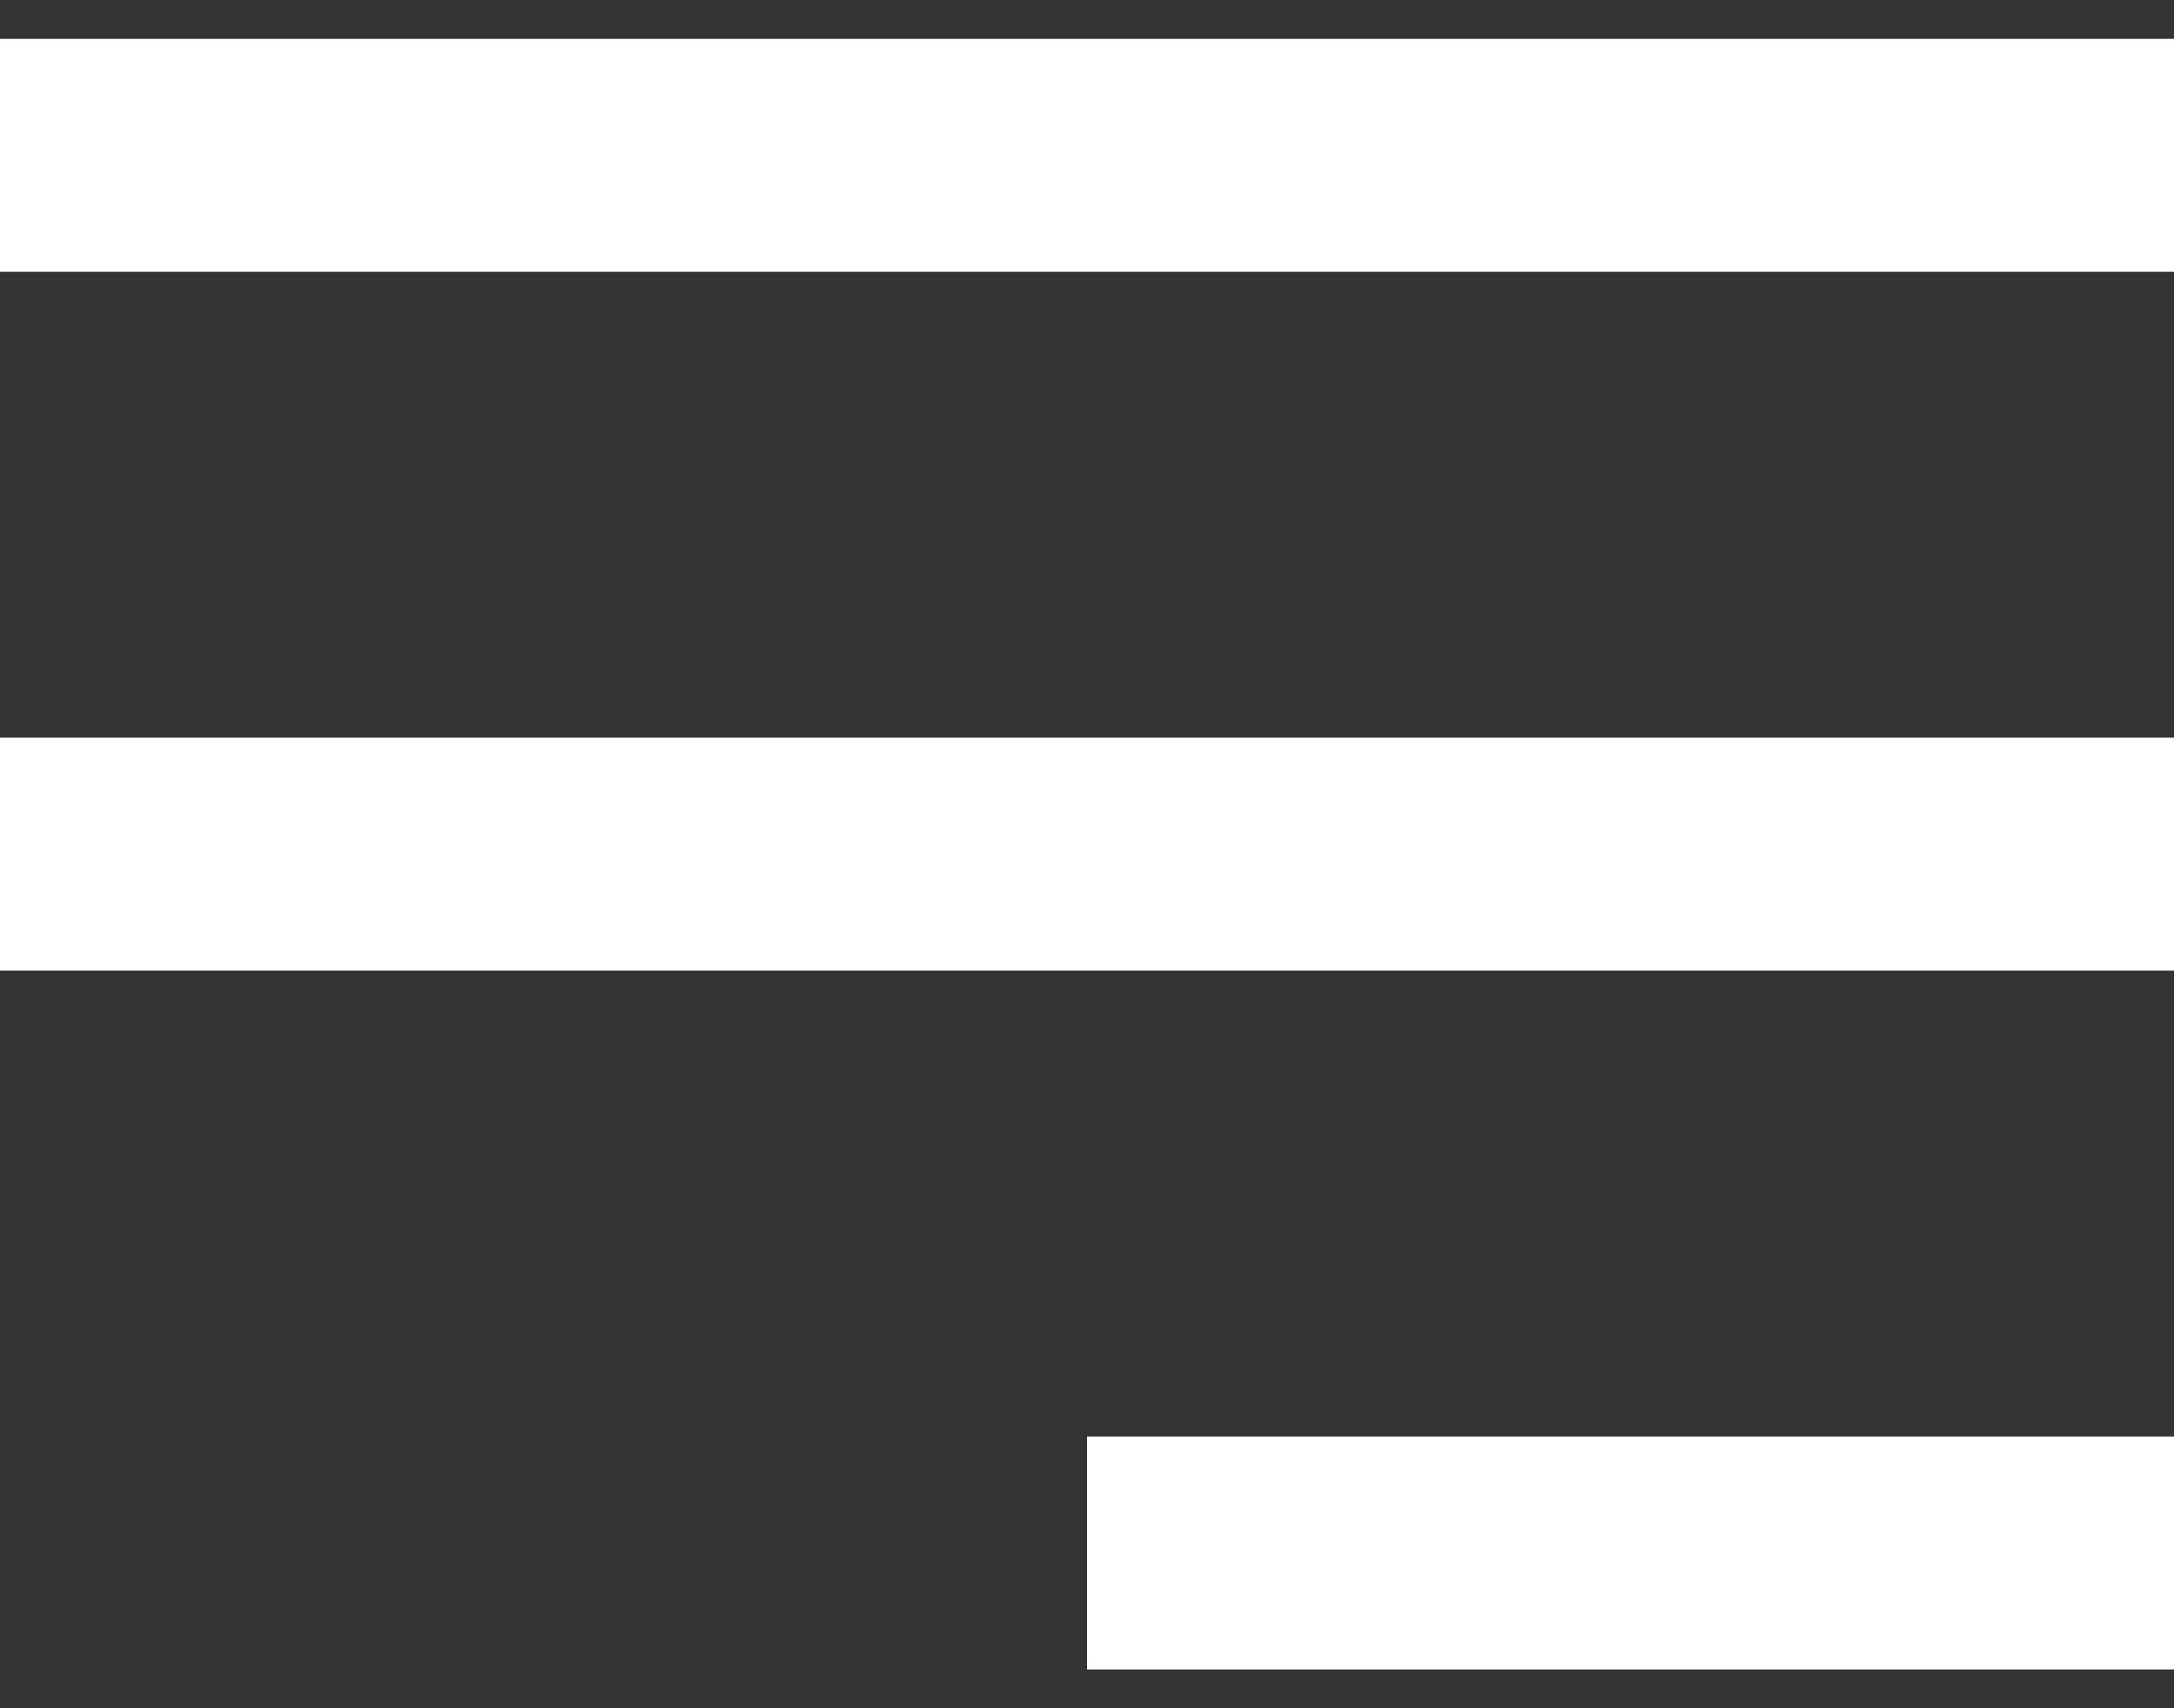
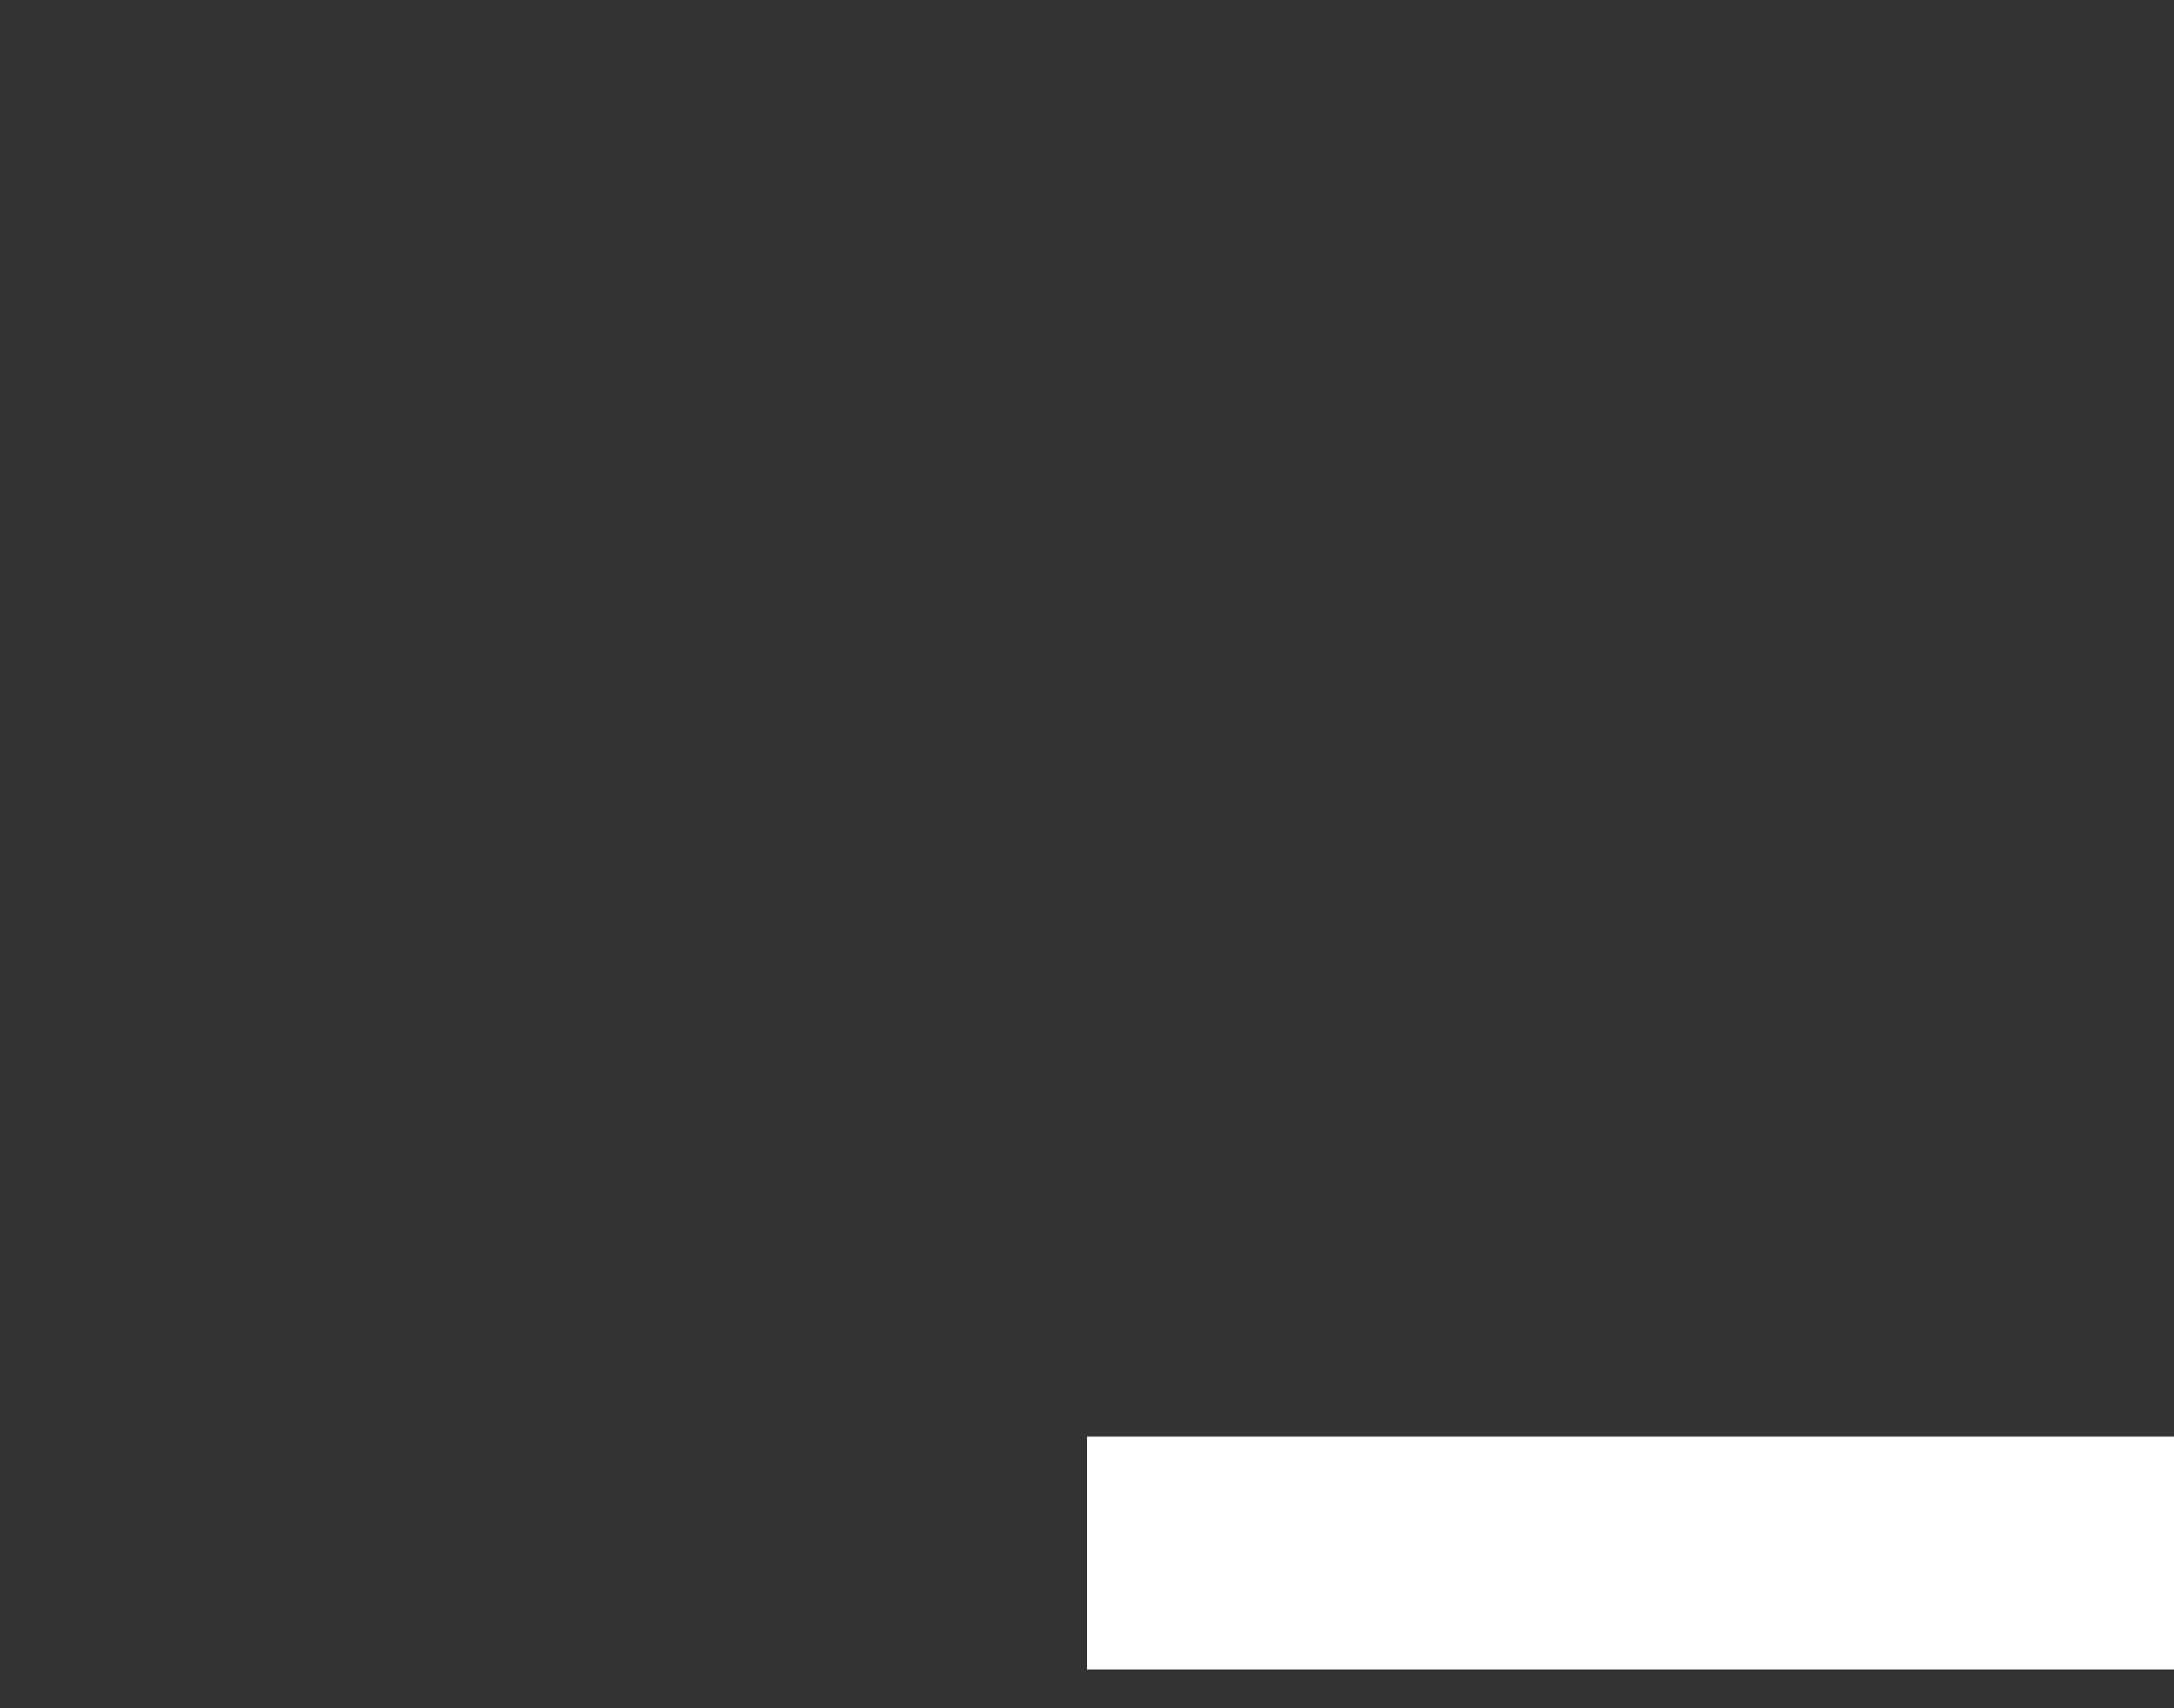
<svg xmlns="http://www.w3.org/2000/svg" width="28" height="22" viewBox="0 0 28 22">
  <rect x="0" y="0" width="28" height="22" fill="#333333" stroke="none" />
  <g>
    <g>
-       <path fill="none" stroke="#fff" stroke-linejoin="round" stroke-miterlimit="20" stroke-width="3" d="M28 11H0" />
-     </g>
+       </g>
    <g>
-       <path fill="none" stroke="#fff" stroke-linejoin="round" stroke-miterlimit="20" stroke-width="3" d="M28 2H0" />
-     </g>
+       </g>
    <g>
      <path fill="none" stroke="#fff" stroke-linejoin="round" stroke-miterlimit="20" stroke-width="3" d="M28 20H14" />
    </g>
  </g>
</svg>